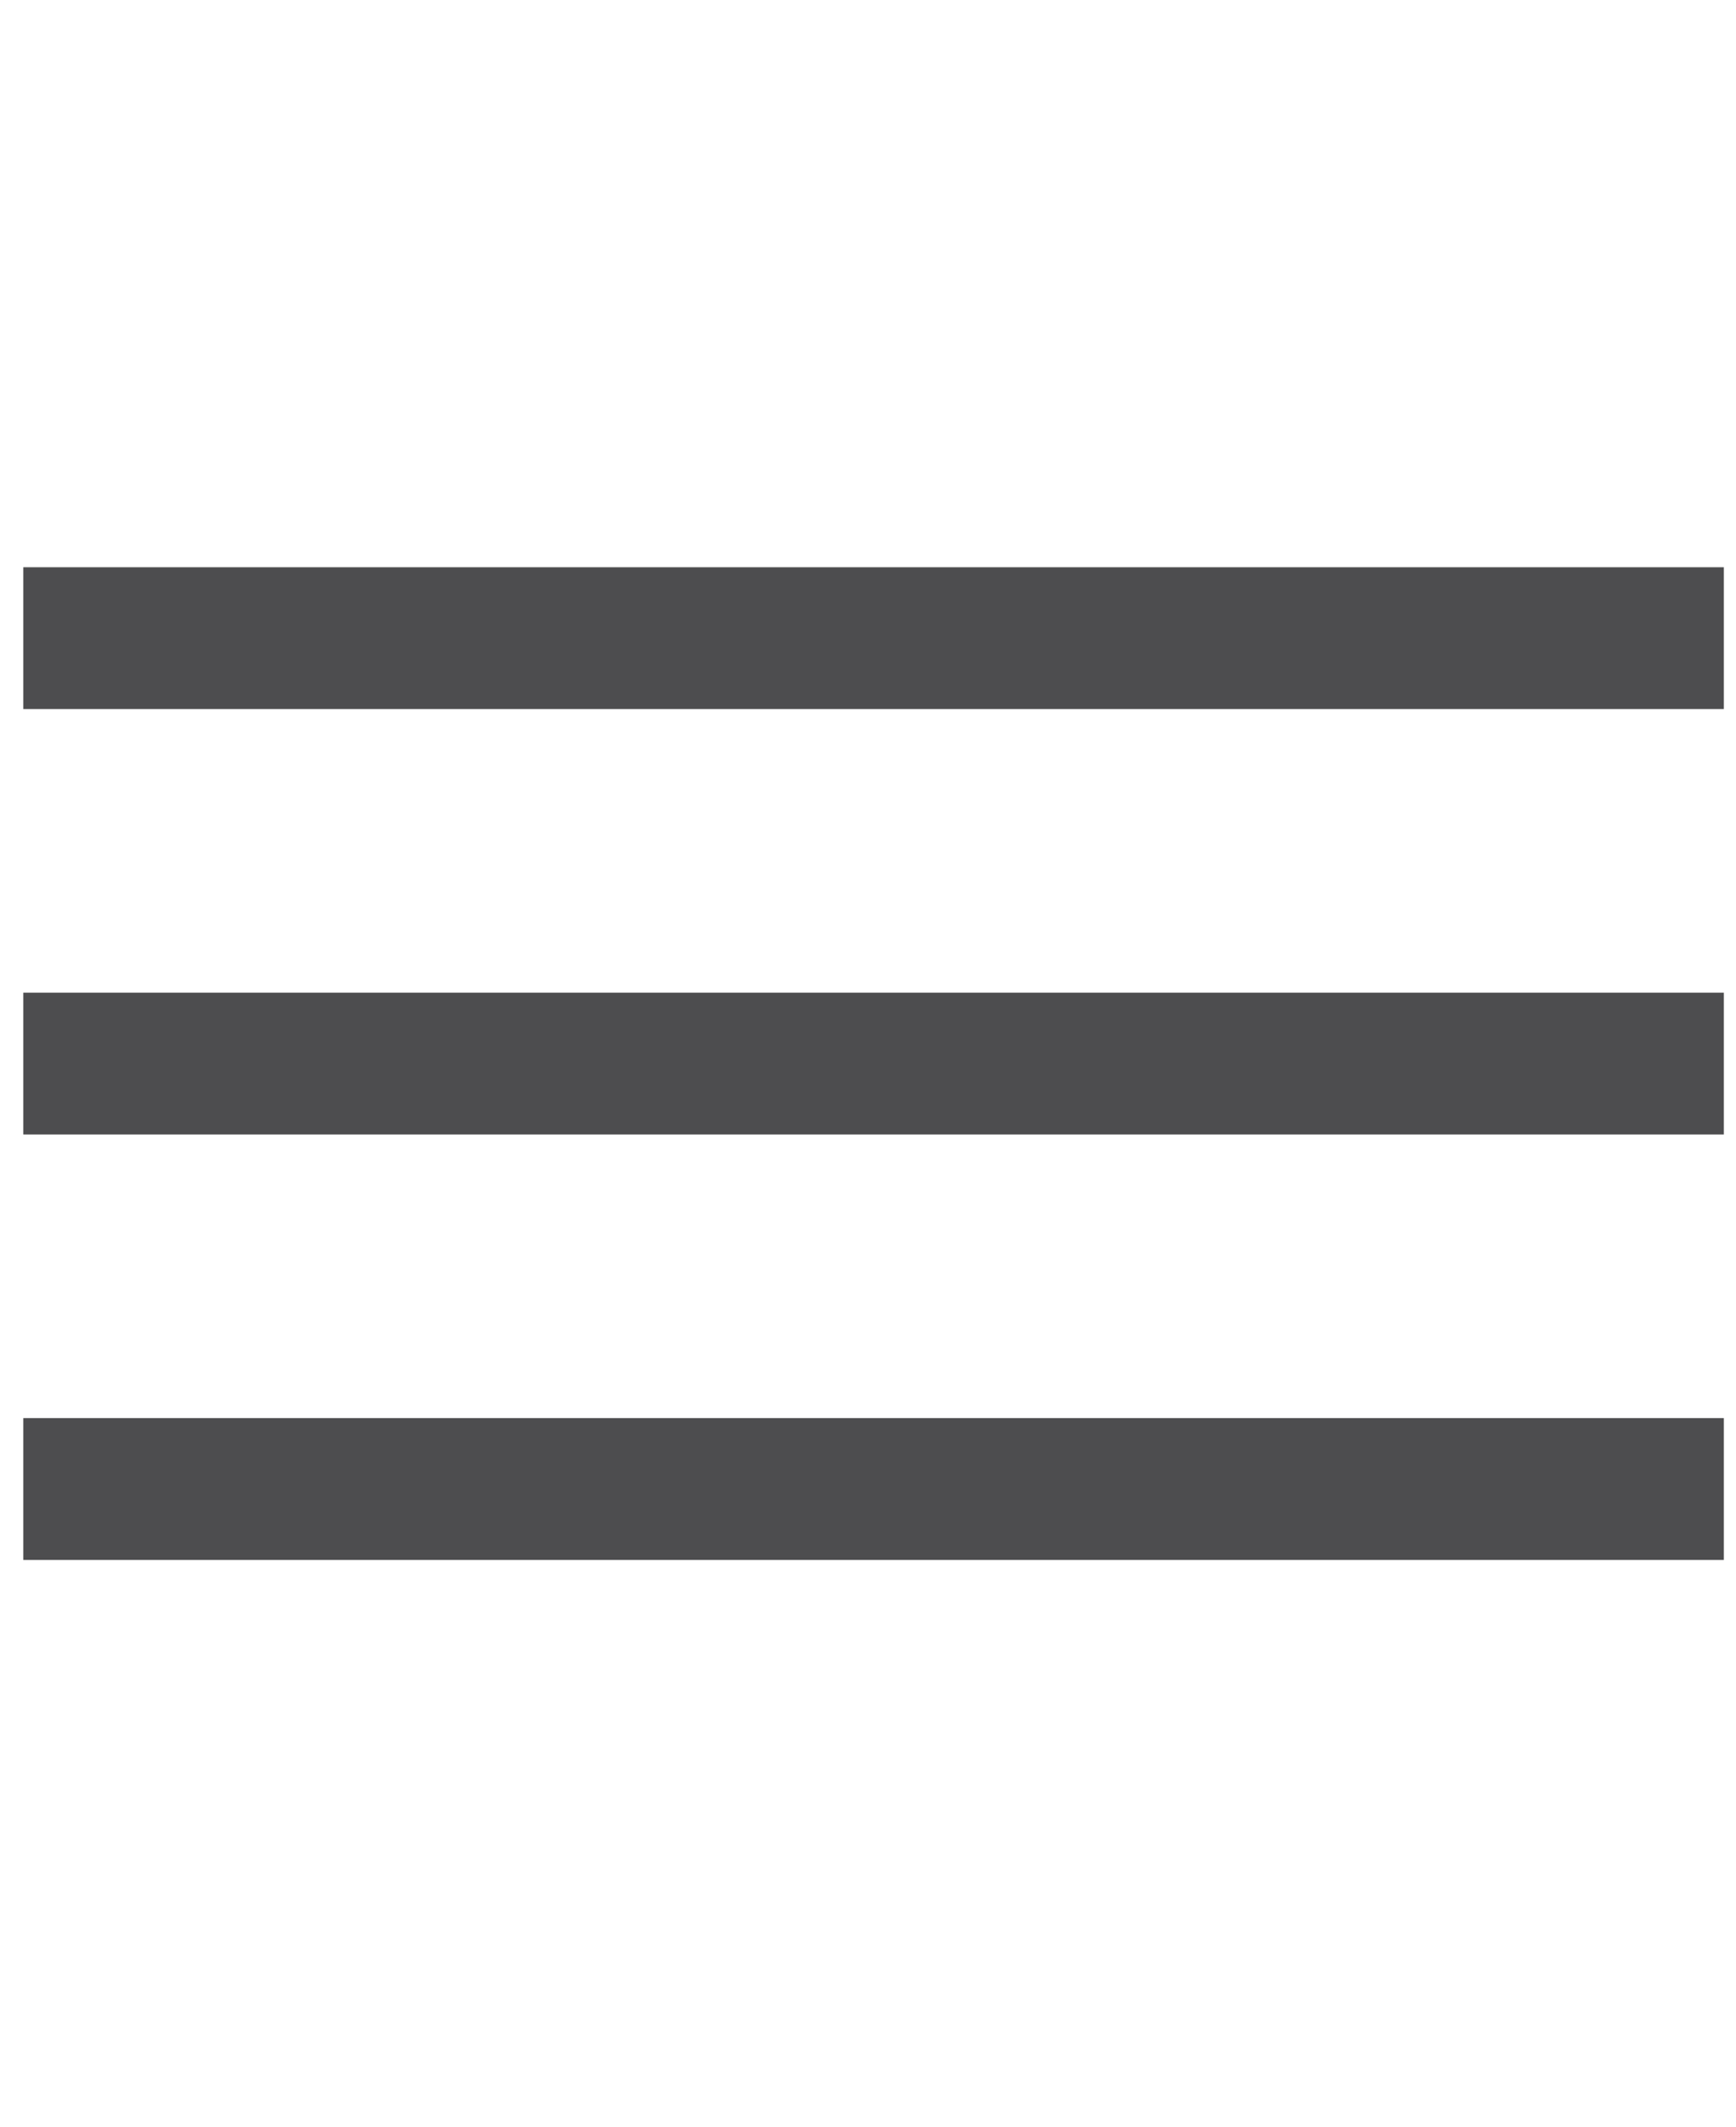
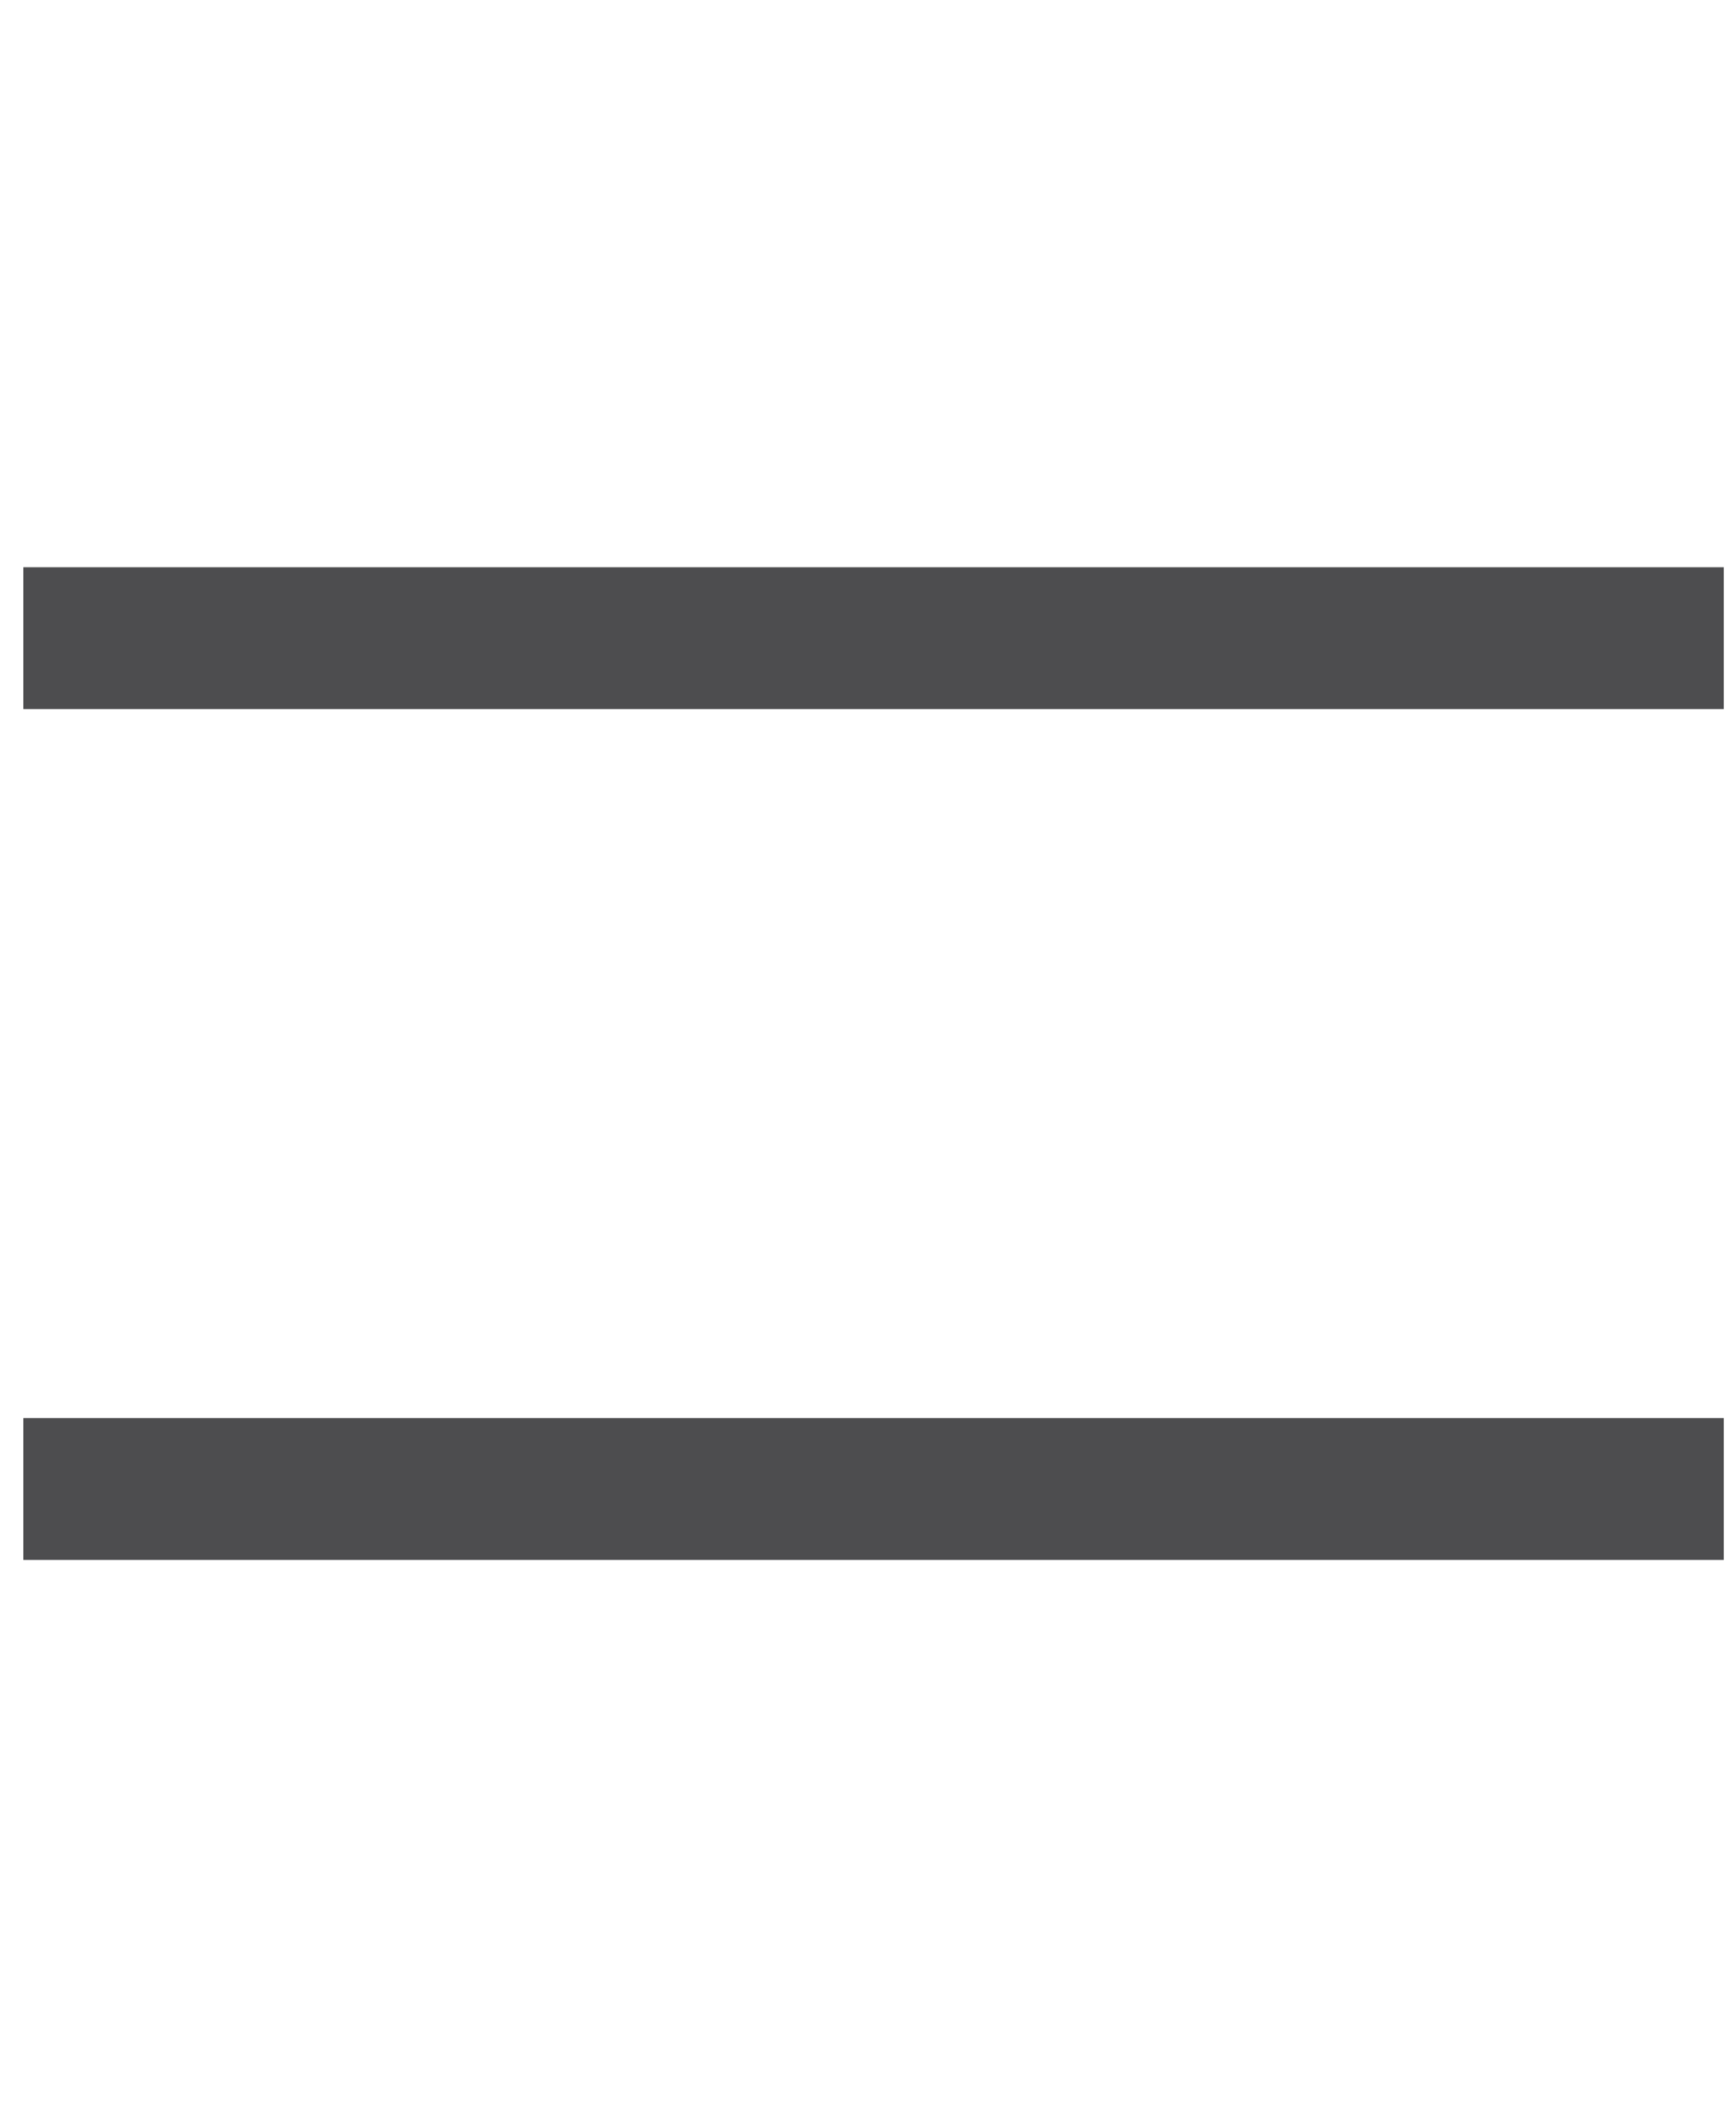
<svg xmlns="http://www.w3.org/2000/svg" width="49" height="60" viewBox="0 0 49 60" fill="none">
  <rect x="0.657" y="16" width="48" height="4" fill="#4D4D4F" />
-   <rect x="0.657" y="28" width="48" height="4" fill="#4D4D4F" />
  <rect x="0.657" y="40" width="48" height="4" fill="#4D4D4F" />
</svg>